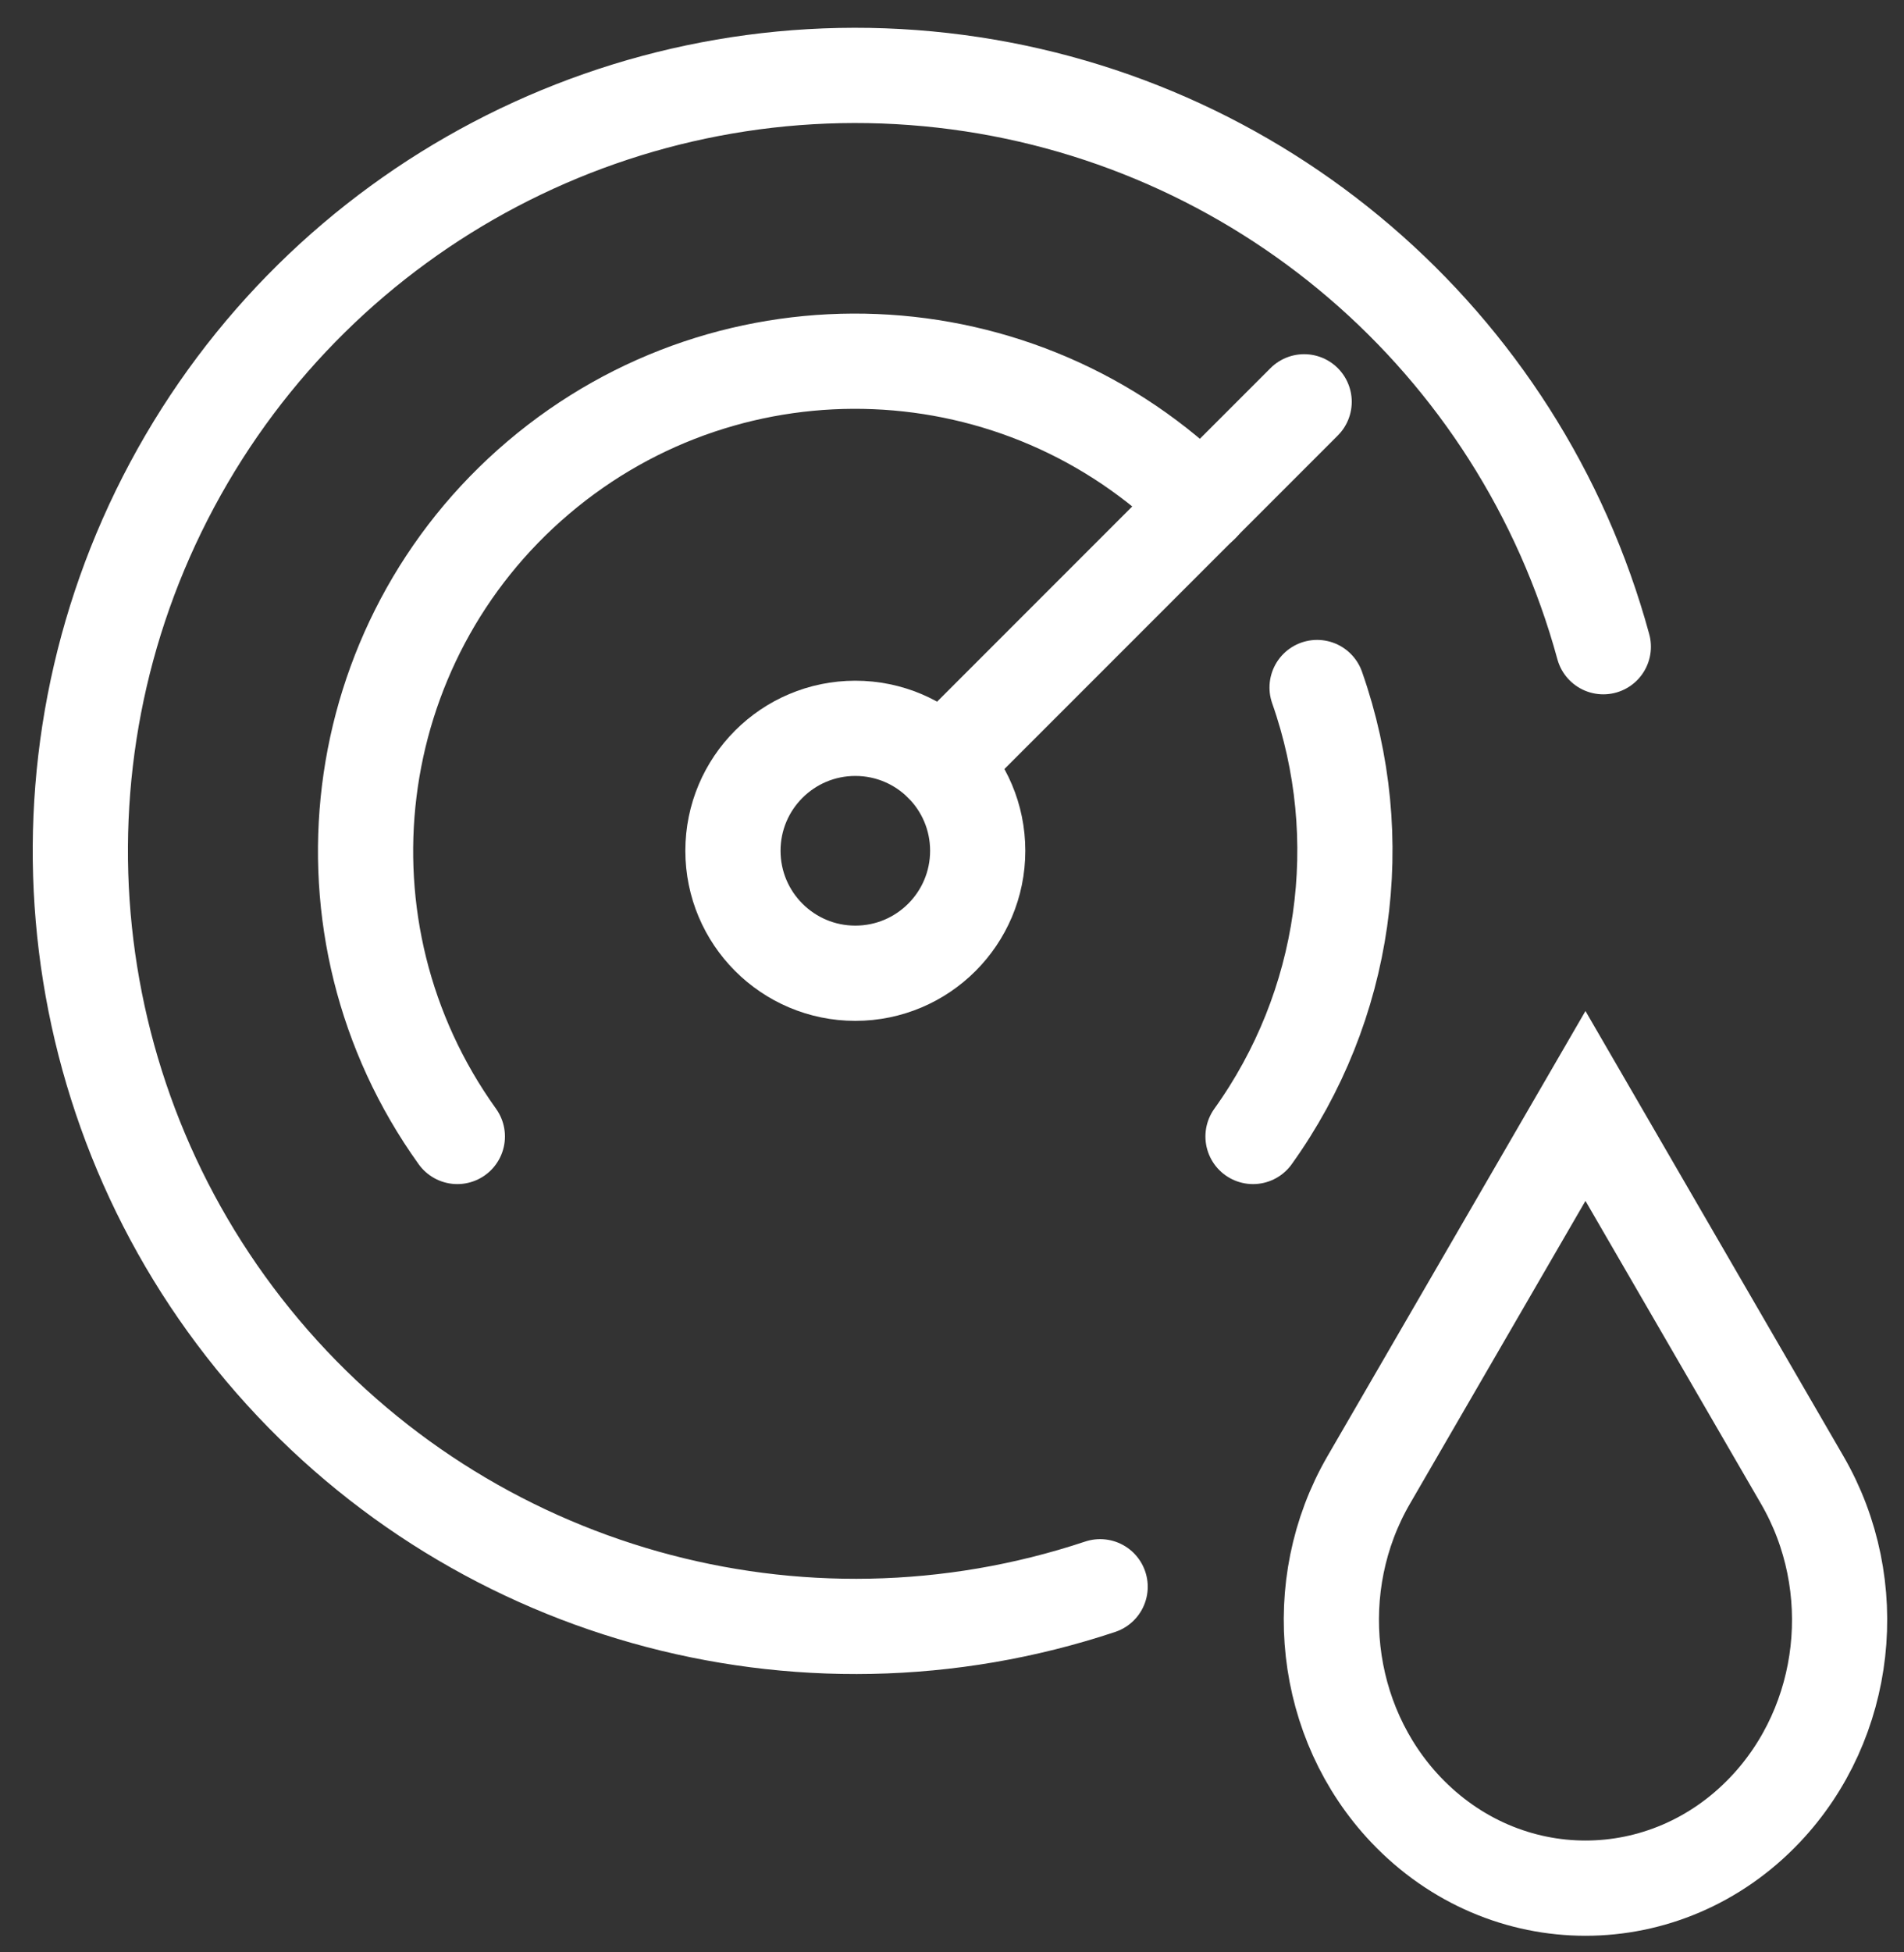
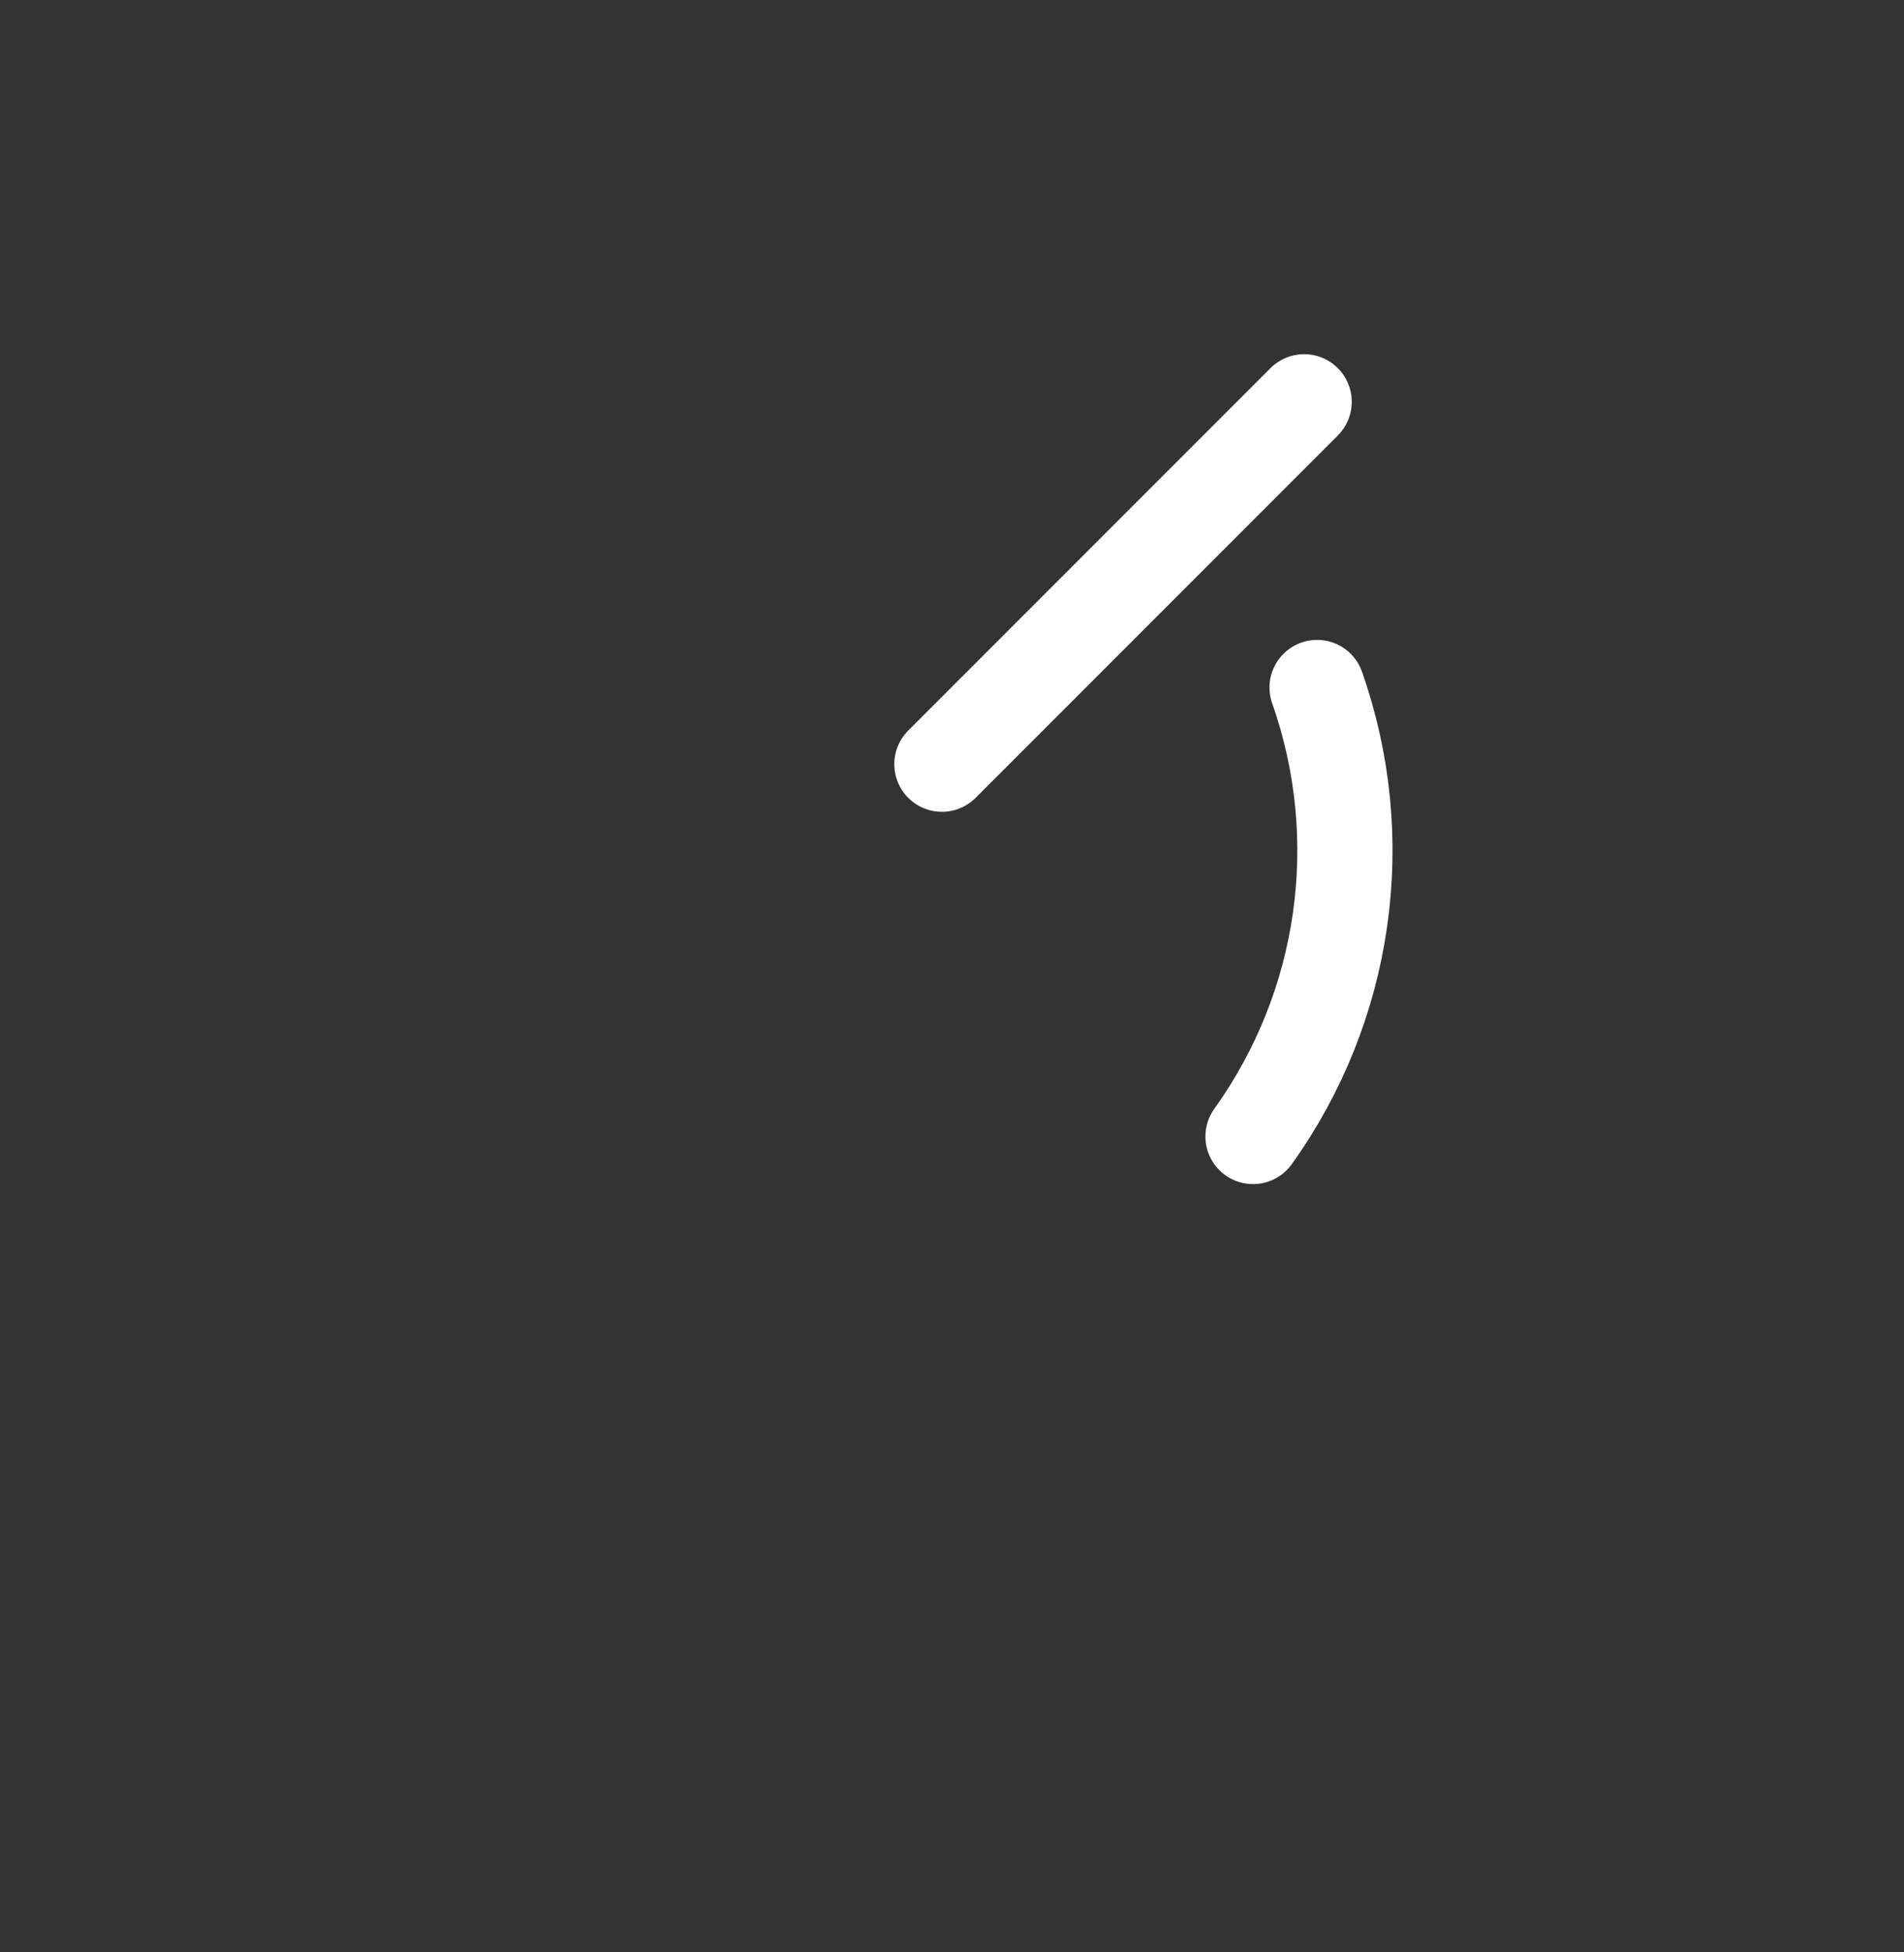
<svg xmlns="http://www.w3.org/2000/svg" width="40" height="41" viewBox="0 0 40 41" fill="none">
  <rect x="0" y="0" width="40" height="41" fill="#333333" stroke="none" />
-   <path d="M23.112 33.322C16.785 35.426 9.814 33.461 5.518 28.361C1.222 23.262 0.469 16.059 3.617 10.181C6.764 4.303 13.177 0.938 19.803 1.687C26.428 2.436 31.928 7.149 33.683 13.581" stroke="white" stroke-width="2" stroke-linecap="round" stroke-linejoin="round" />
-   <path d="M37.084 38.002C34.999 40.201 31.619 40.201 29.533 38.002C27.789 36.162 27.467 33.3 28.754 31.08L33.308 23.225L37.862 31.08C39.15 33.3 38.828 36.162 37.084 38.002Z" stroke="white" stroke-width="2" stroke-miterlimit="10" />
  <path d="M27.67 14.438C28.787 17.612 28.285 21.132 26.324 23.866" stroke="white" stroke-width="2" stroke-linecap="round" stroke-linejoin="round" />
-   <path d="M9.608 23.866C6.486 19.514 7.227 13.493 11.311 10.028C15.396 6.562 21.456 6.812 25.242 10.601" stroke="white" stroke-width="2" stroke-linecap="round" stroke-linejoin="round" />
-   <path fill-rule="evenodd" clip-rule="evenodd" d="M17.969 20.438C19.389 20.438 20.54 19.286 20.54 17.866C20.54 16.446 19.389 15.295 17.969 15.295C16.549 15.295 15.398 16.446 15.398 17.866C15.398 19.286 16.549 20.438 17.969 20.438Z" stroke="white" stroke-width="2" stroke-linecap="round" stroke-linejoin="round" />
  <path d="M19.788 16.048L27.398 8.438" stroke="white" stroke-width="2" stroke-linecap="round" stroke-linejoin="round" />
</svg>